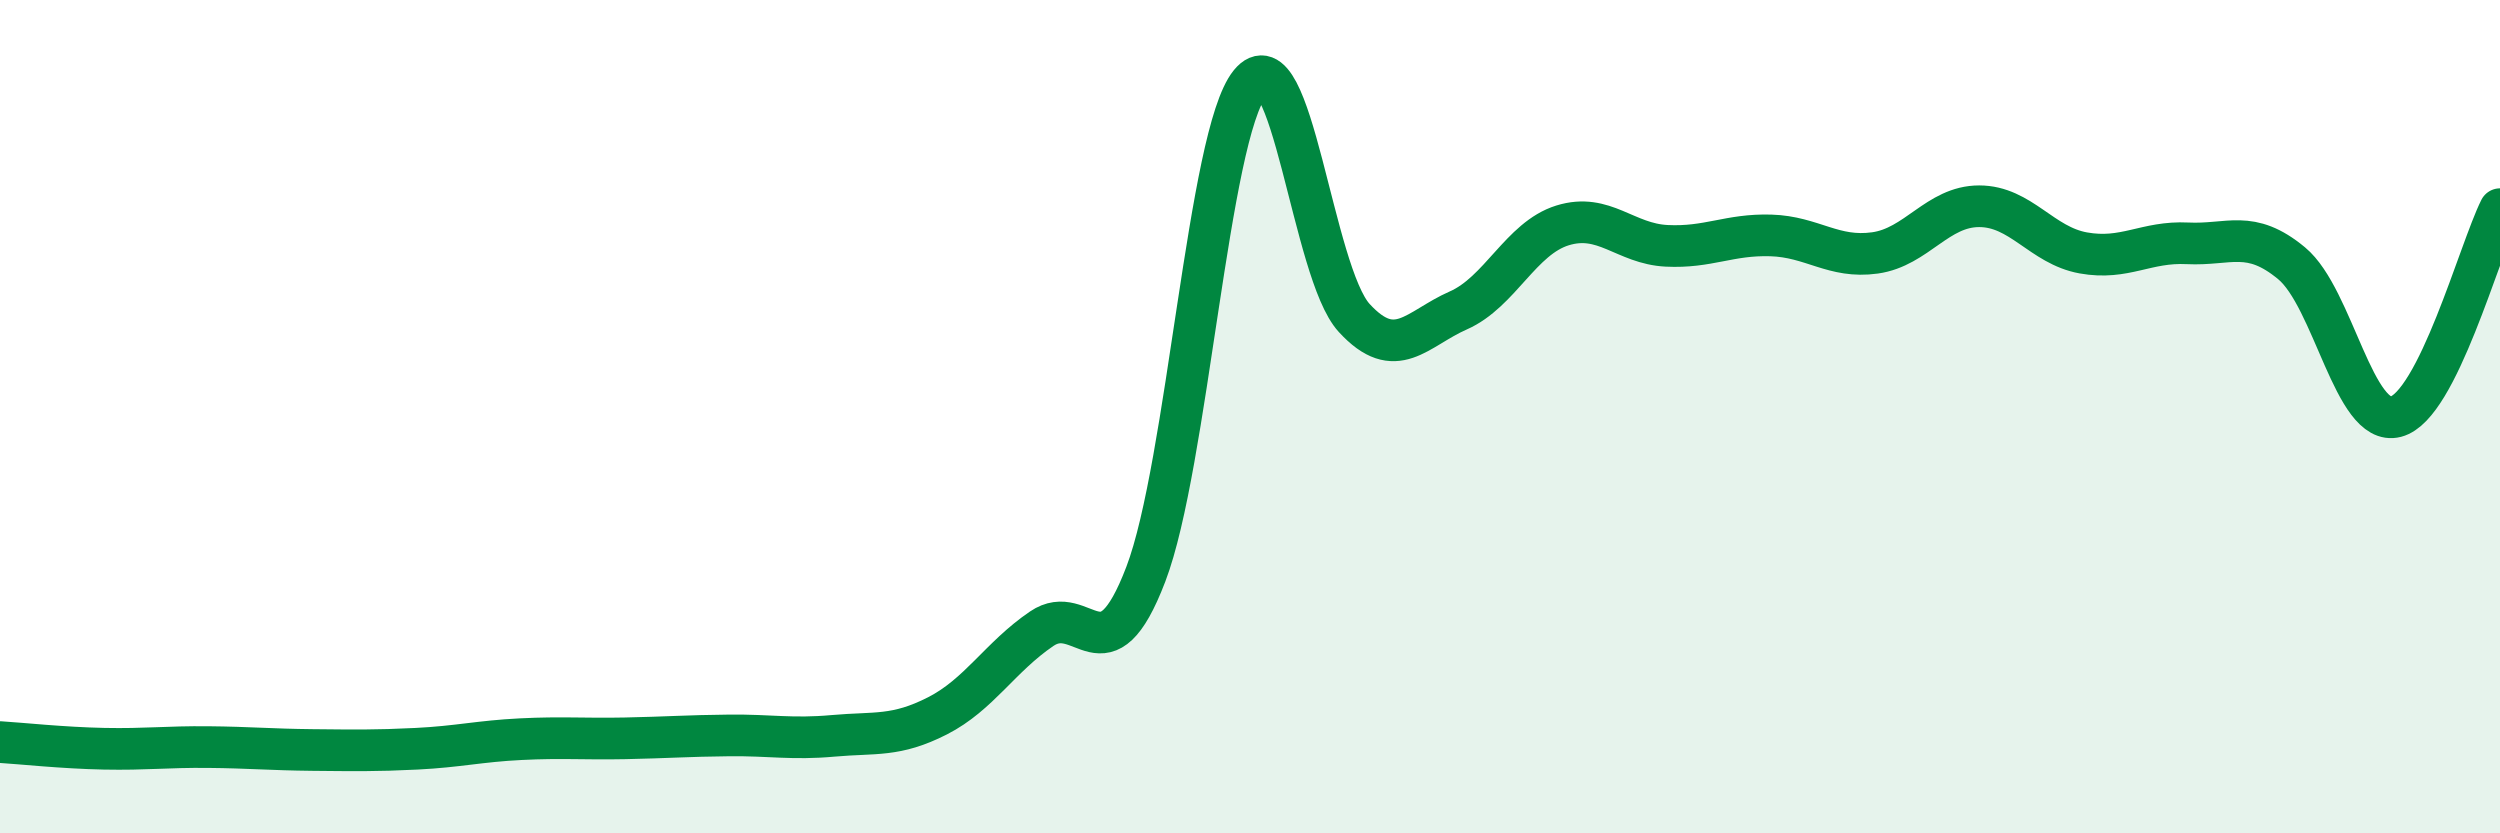
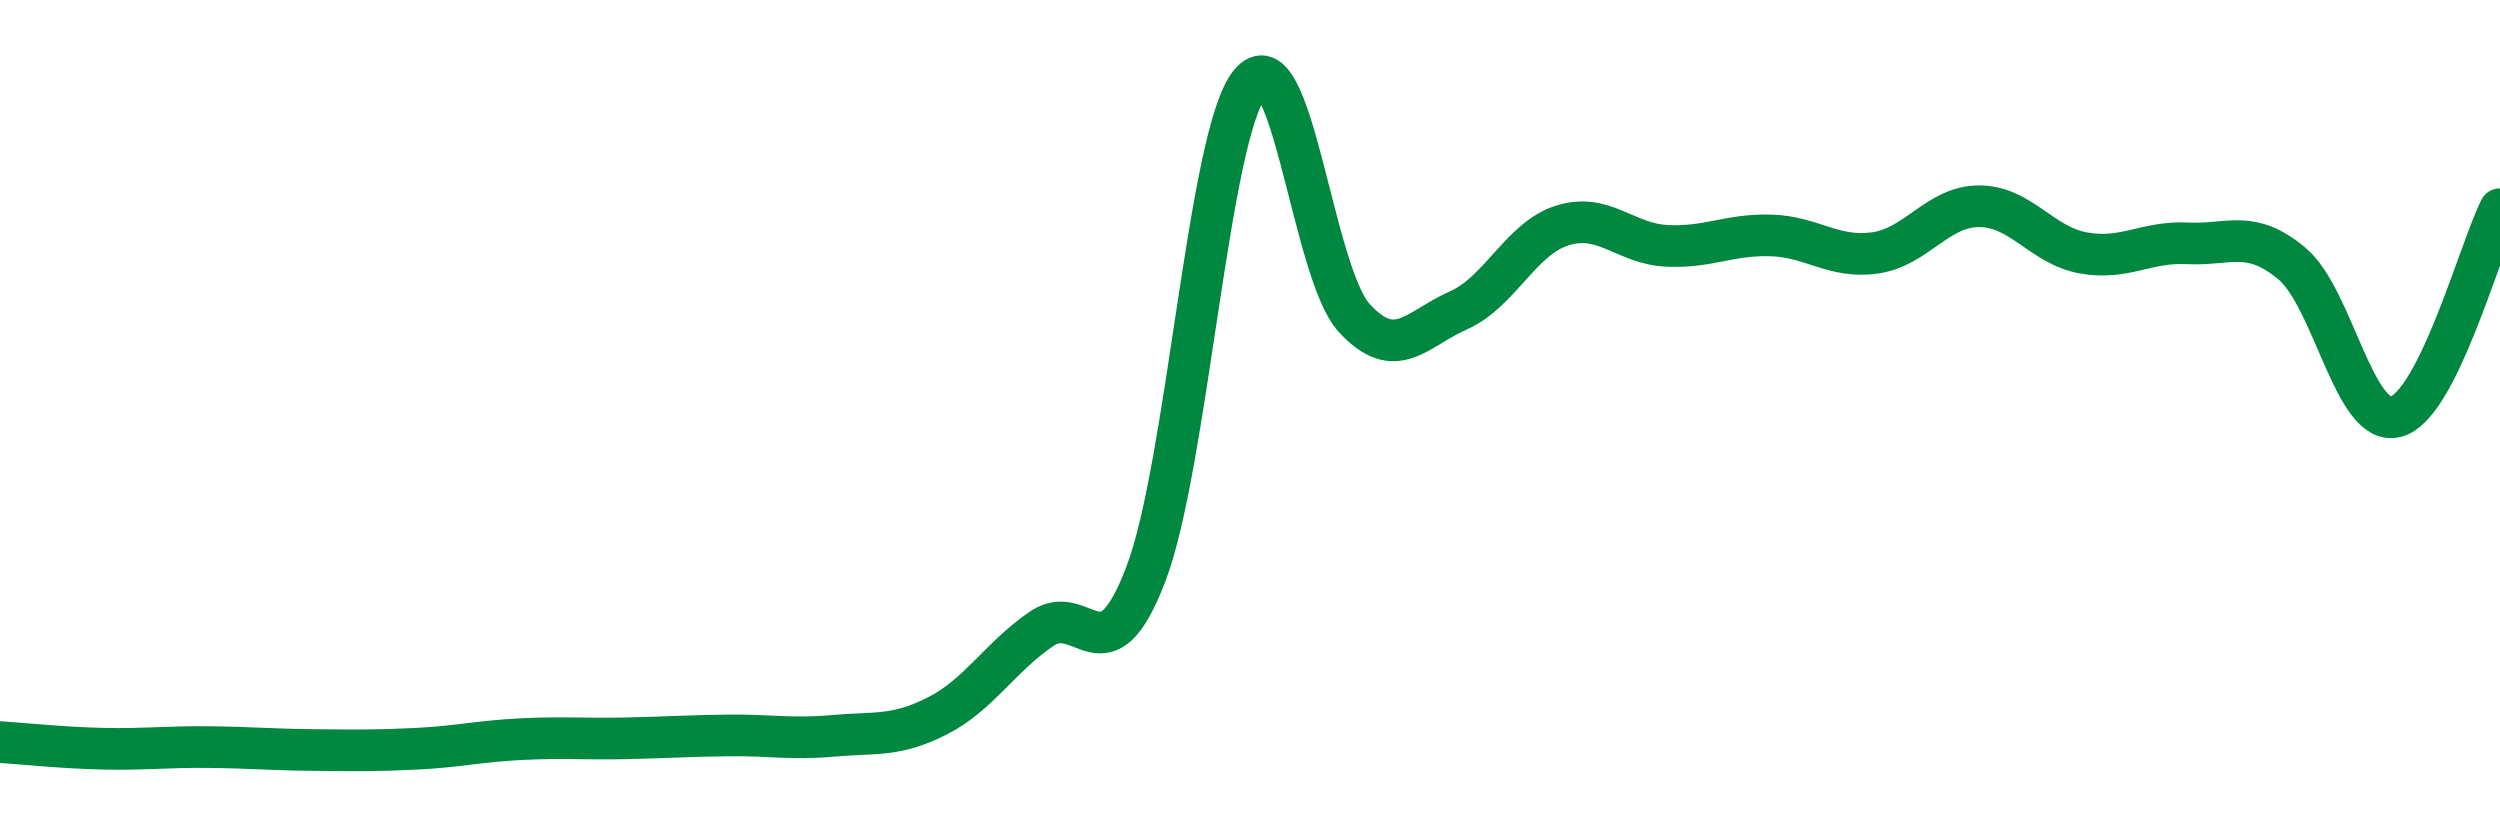
<svg xmlns="http://www.w3.org/2000/svg" width="60" height="20" viewBox="0 0 60 20">
-   <path d="M 0,17.81 C 0.5,17.84 1.5,17.95 2.5,17.97 C 3.5,17.99 4,17.92 5,17.93 C 6,17.94 6.5,17.99 7.5,18 C 8.5,18.01 9,18.02 10,17.97 C 11,17.92 11.5,17.79 12.5,17.74 C 13.5,17.69 14,17.74 15,17.72 C 16,17.7 16.5,17.66 17.5,17.65 C 18.5,17.64 19,17.75 20,17.66 C 21,17.57 21.5,17.69 22.5,17.18 C 23.5,16.67 24,15.77 25,15.09 C 26,14.41 26.5,16.4 27.5,13.78 C 28.5,11.16 29,3.23 30,2 C 31,0.77 31.5,6.54 32.5,7.63 C 33.5,8.72 34,7.89 35,7.45 C 36,7.01 36.5,5.72 37.5,5.41 C 38.5,5.1 39,5.85 40,5.9 C 41,5.95 41.5,5.62 42.5,5.65 C 43.5,5.68 44,6.21 45,6.07 C 46,5.93 46.5,4.95 47.5,4.95 C 48.5,4.95 49,5.89 50,6.07 C 51,6.25 51.5,5.79 52.5,5.84 C 53.5,5.89 54,5.49 55,6.32 C 56,7.15 56.5,10.26 57.5,10 C 58.5,9.74 59.5,6.02 60,5.02L60 20L0 20Z" fill="#008740" opacity="0.1" stroke-linecap="round" stroke-linejoin="round" />
  <path d="M 0,17.81 C 0.5,17.84 1.5,17.95 2.5,17.97 C 3.5,17.99 4,17.92 5,17.93 C 6,17.94 6.5,17.99 7.5,18 C 8.5,18.01 9,18.02 10,17.97 C 11,17.92 11.5,17.79 12.5,17.74 C 13.5,17.69 14,17.74 15,17.72 C 16,17.7 16.5,17.66 17.5,17.65 C 18.5,17.64 19,17.75 20,17.66 C 21,17.57 21.5,17.69 22.5,17.18 C 23.5,16.67 24,15.77 25,15.09 C 26,14.41 26.5,16.4 27.5,13.78 C 28.5,11.16 29,3.23 30,2 C 31,0.77 31.5,6.54 32.5,7.63 C 33.5,8.72 34,7.89 35,7.45 C 36,7.01 36.5,5.72 37.5,5.41 C 38.5,5.1 39,5.85 40,5.9 C 41,5.95 41.5,5.62 42.5,5.65 C 43.5,5.68 44,6.21 45,6.07 C 46,5.93 46.5,4.95 47.5,4.95 C 48.5,4.95 49,5.89 50,6.07 C 51,6.25 51.5,5.79 52.5,5.84 C 53.5,5.89 54,5.49 55,6.32 C 56,7.15 56.5,10.26 57.5,10 C 58.5,9.74 59.5,6.02 60,5.02" stroke="#008740" stroke-width="1" fill="none" stroke-linecap="round" stroke-linejoin="round" />
</svg>